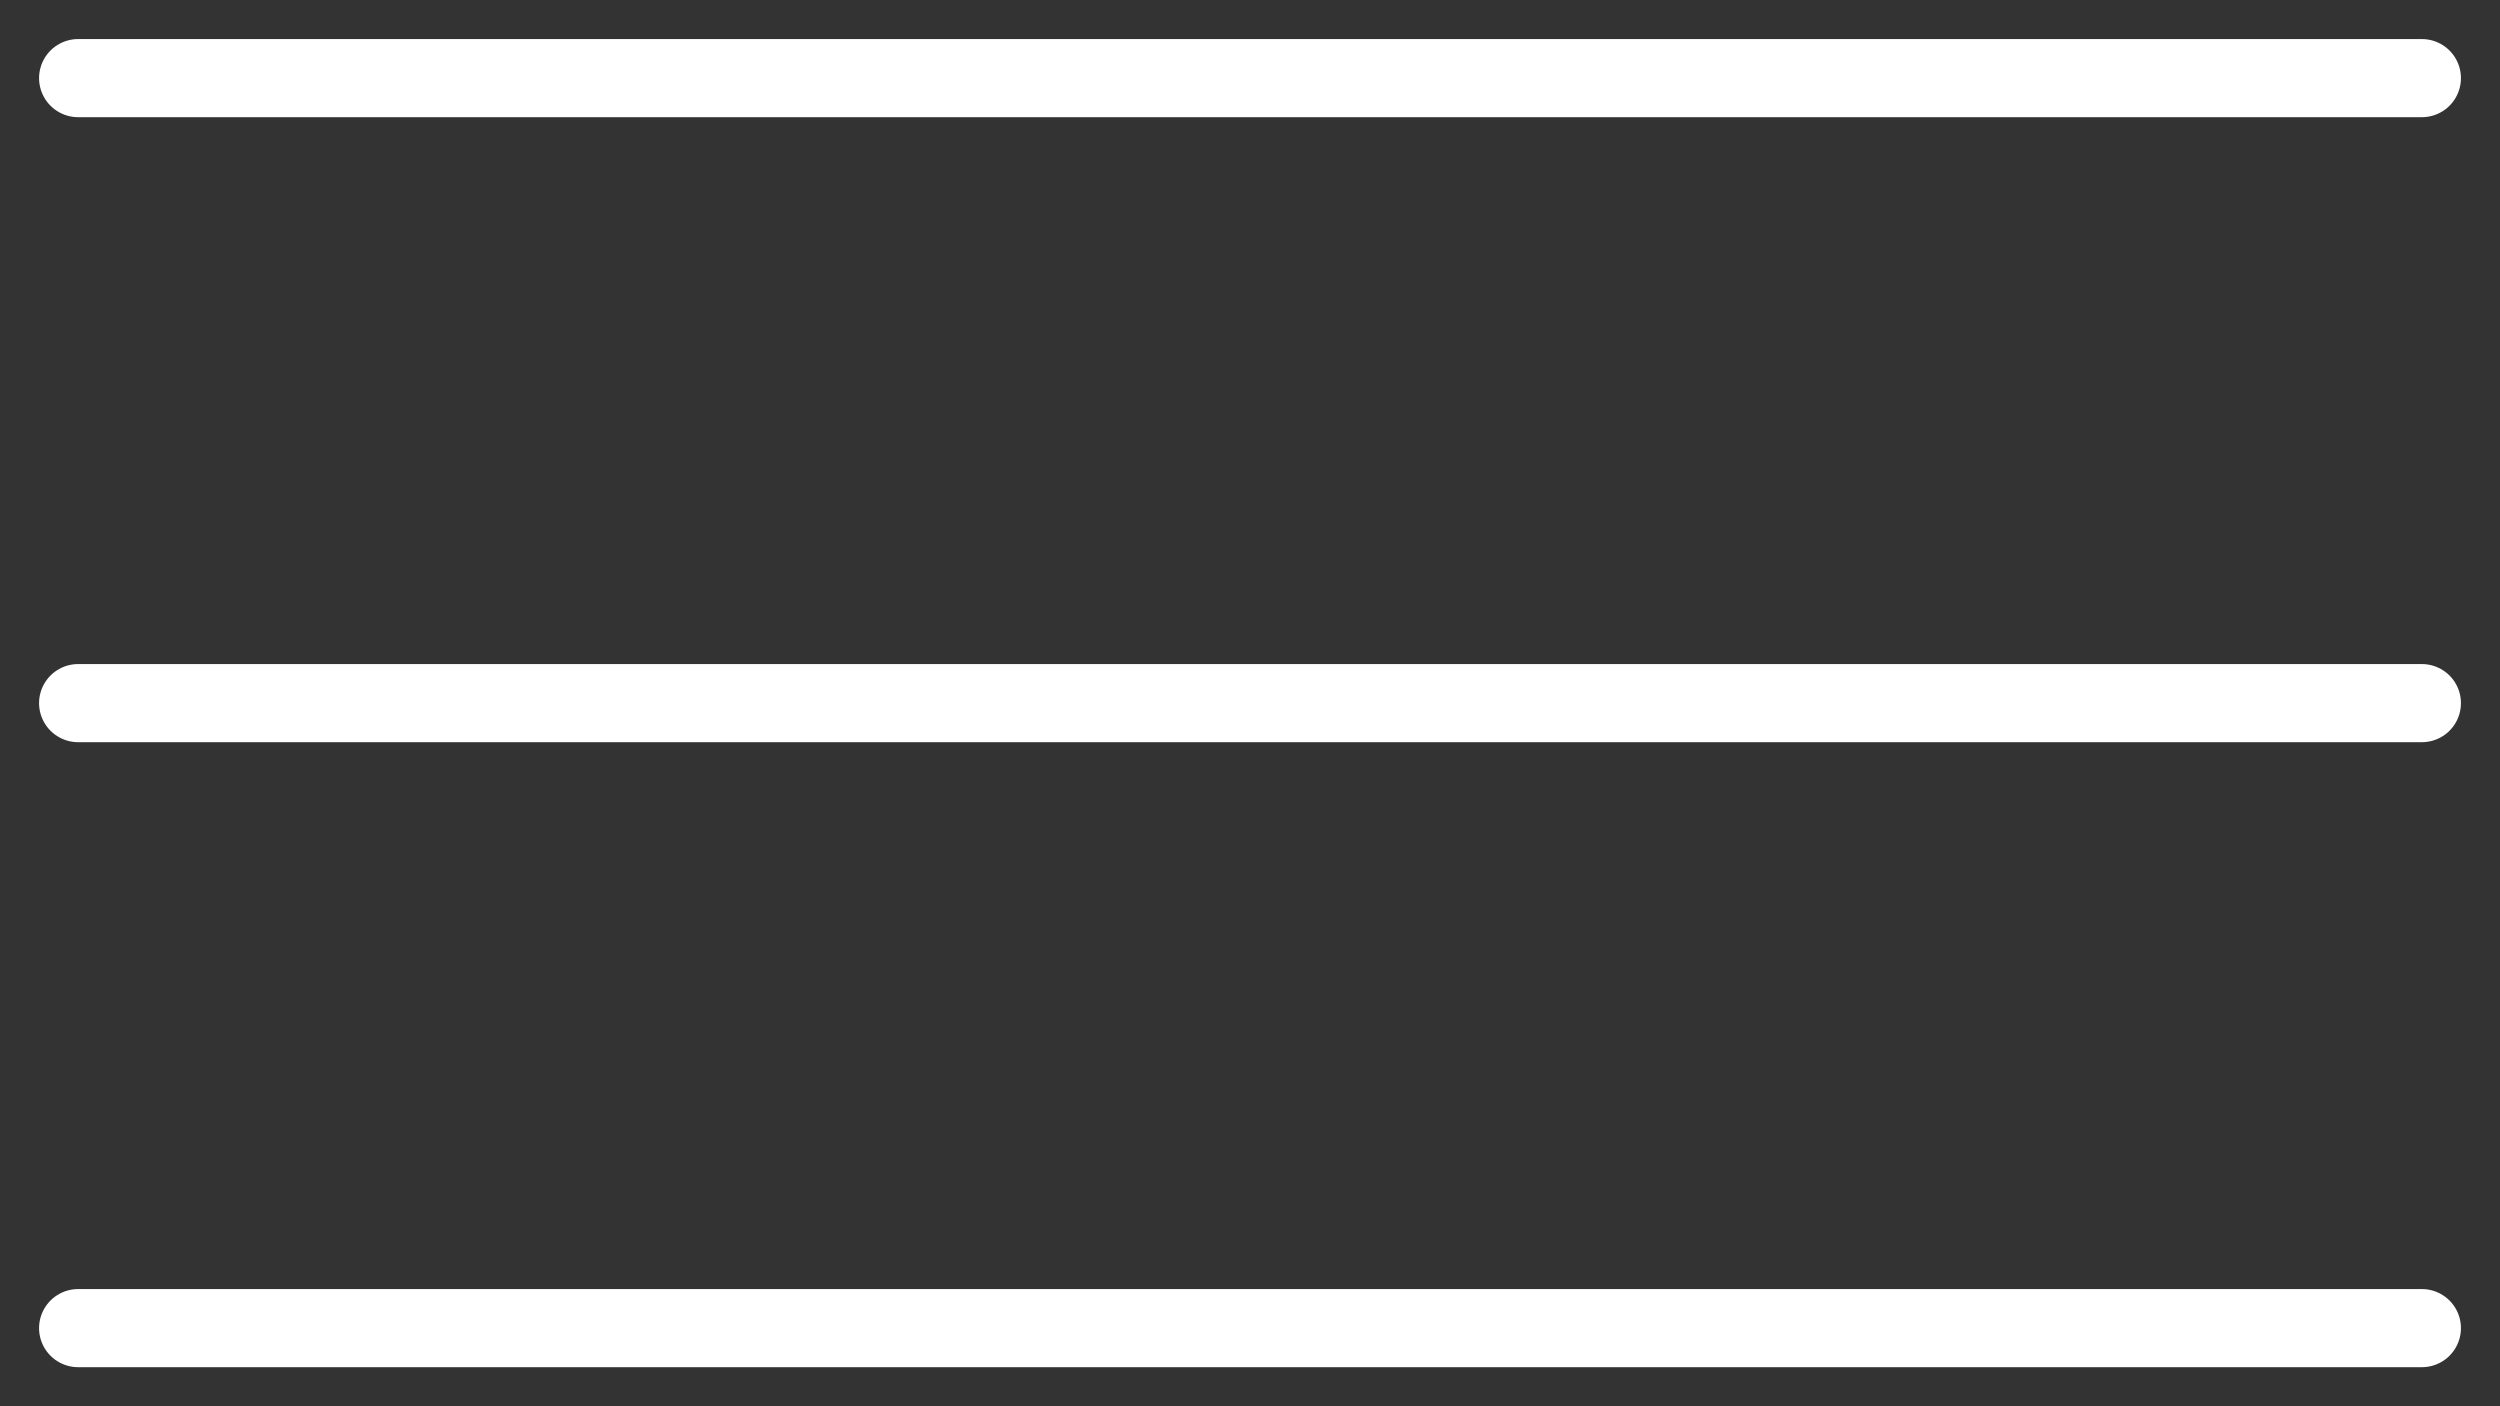
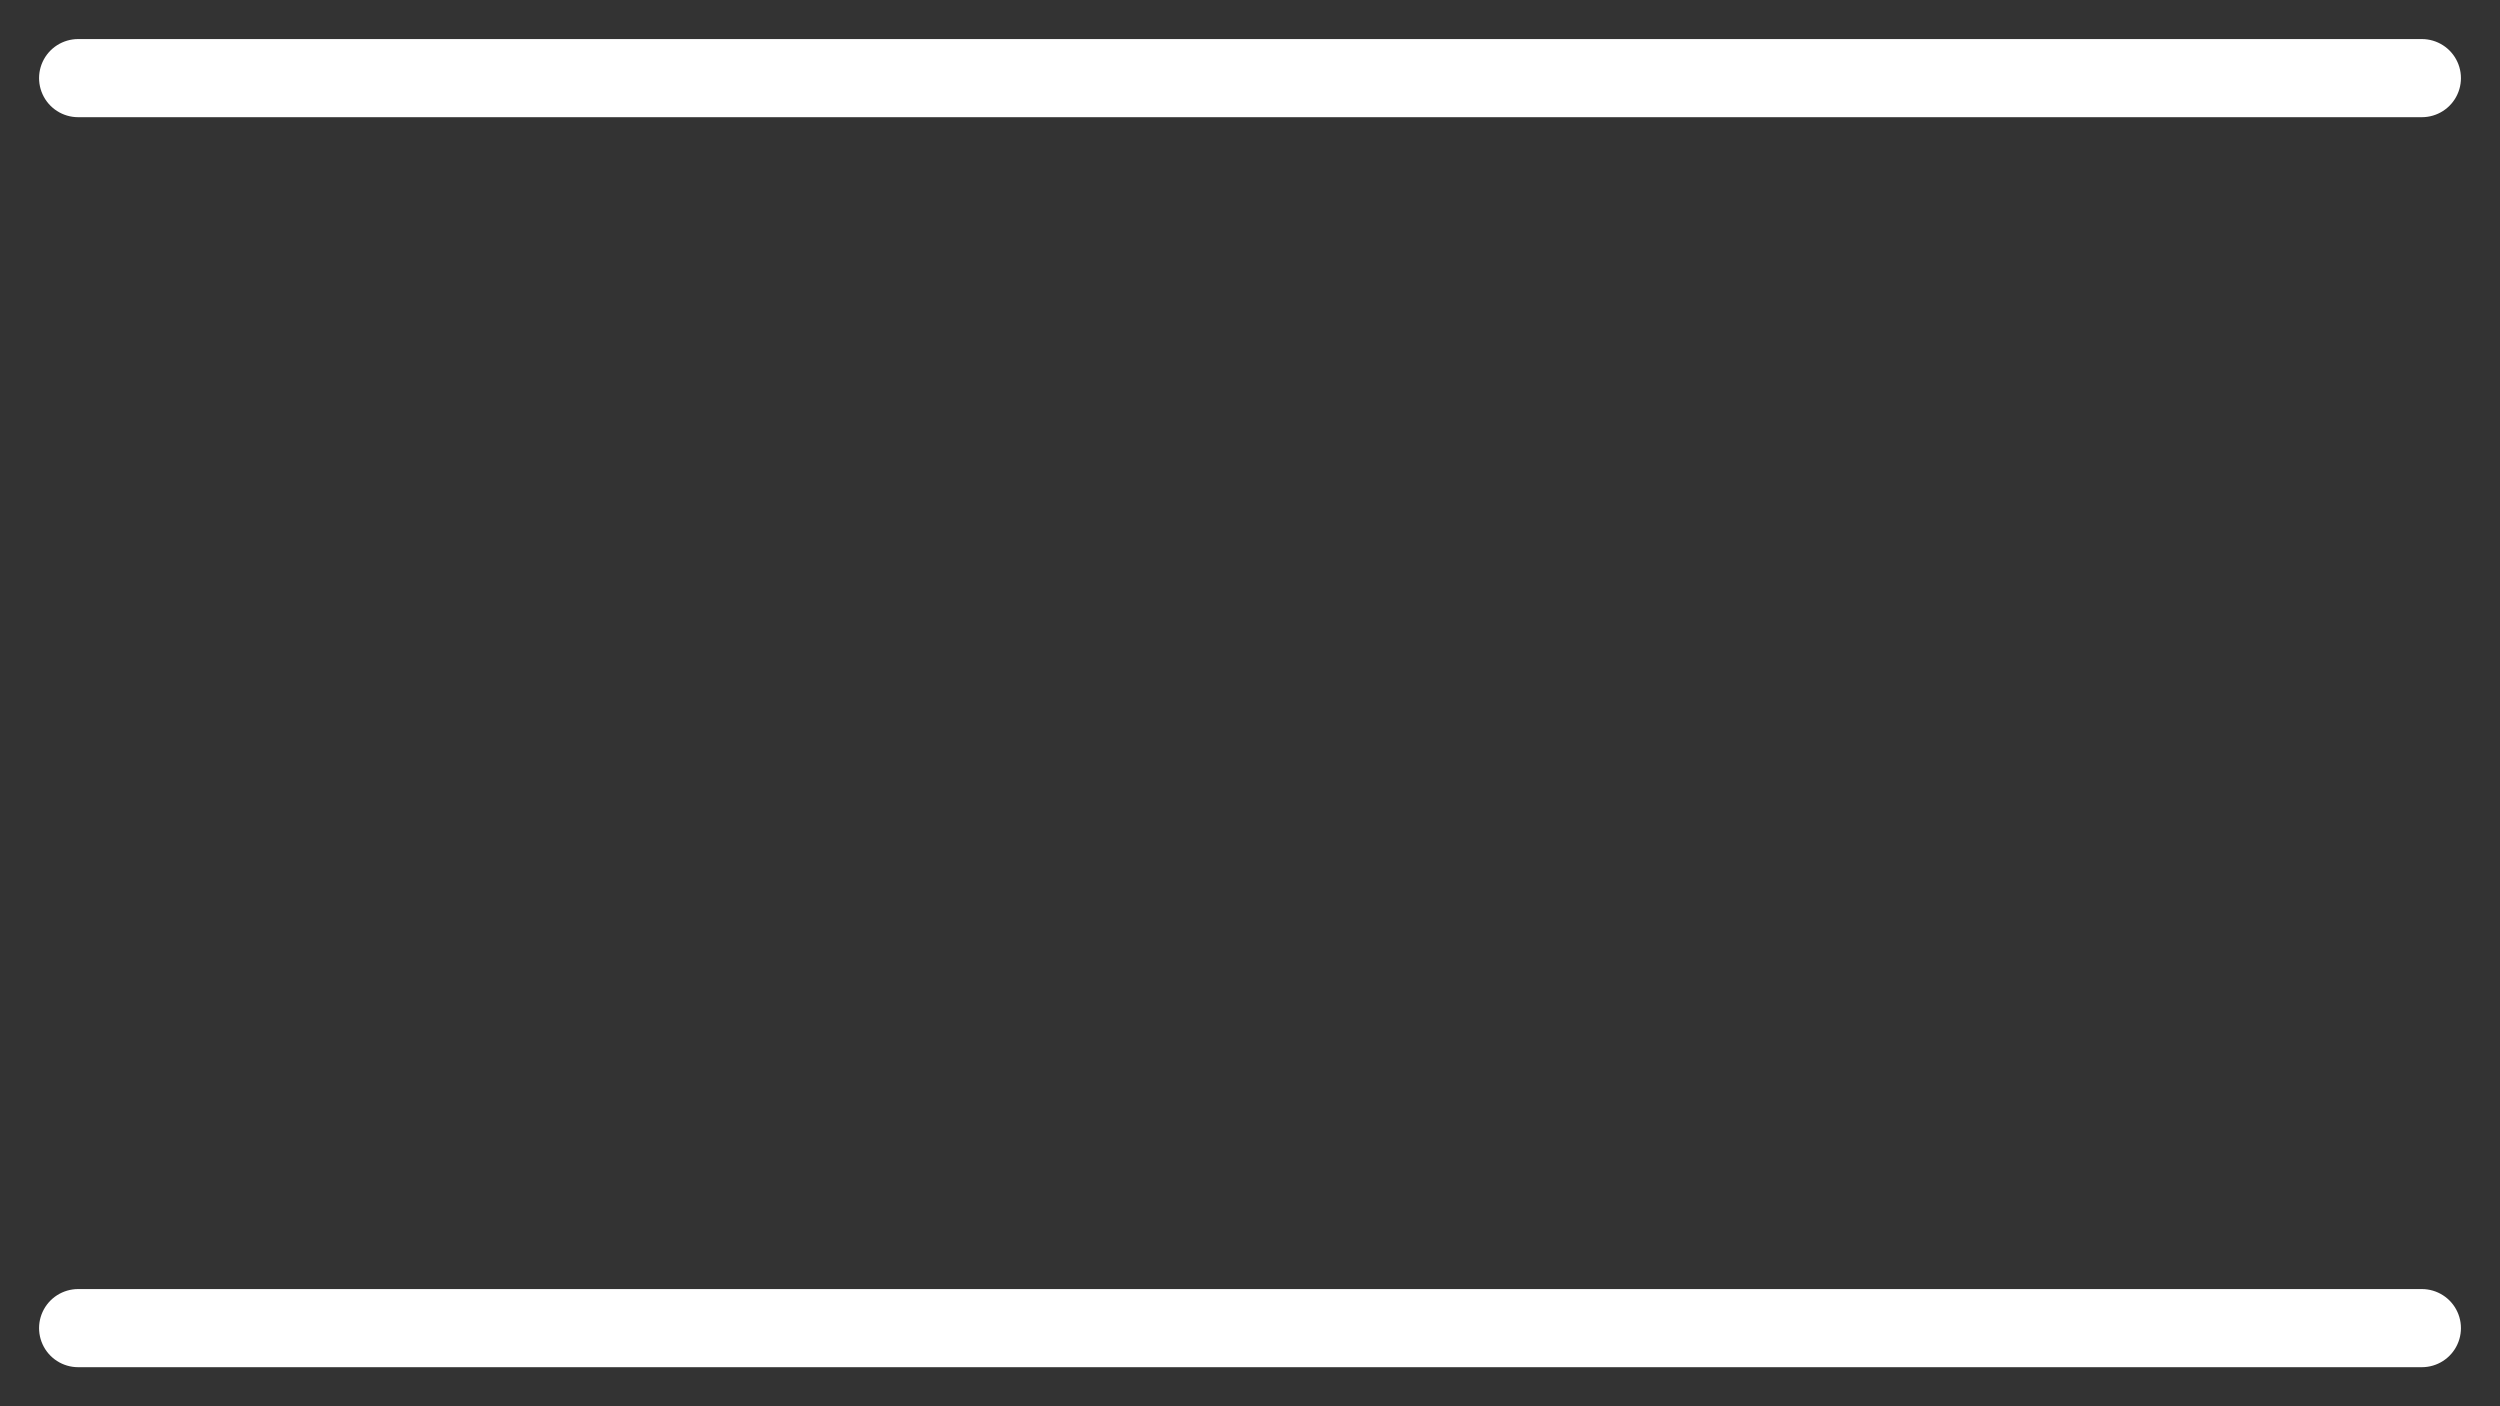
<svg xmlns="http://www.w3.org/2000/svg" width="32" height="18" viewBox="0 0 32 18" fill="none">
  <rect x="0" y="0" width="32" height="18" fill="#333333" stroke="none" />
  <path d="M1 1H31" stroke="white" stroke-linecap="round" />
  <path d="M1 17H31" stroke="white" stroke-linecap="round" />
-   <path d="M1 9H31" stroke="white" stroke-linecap="round" />
</svg>